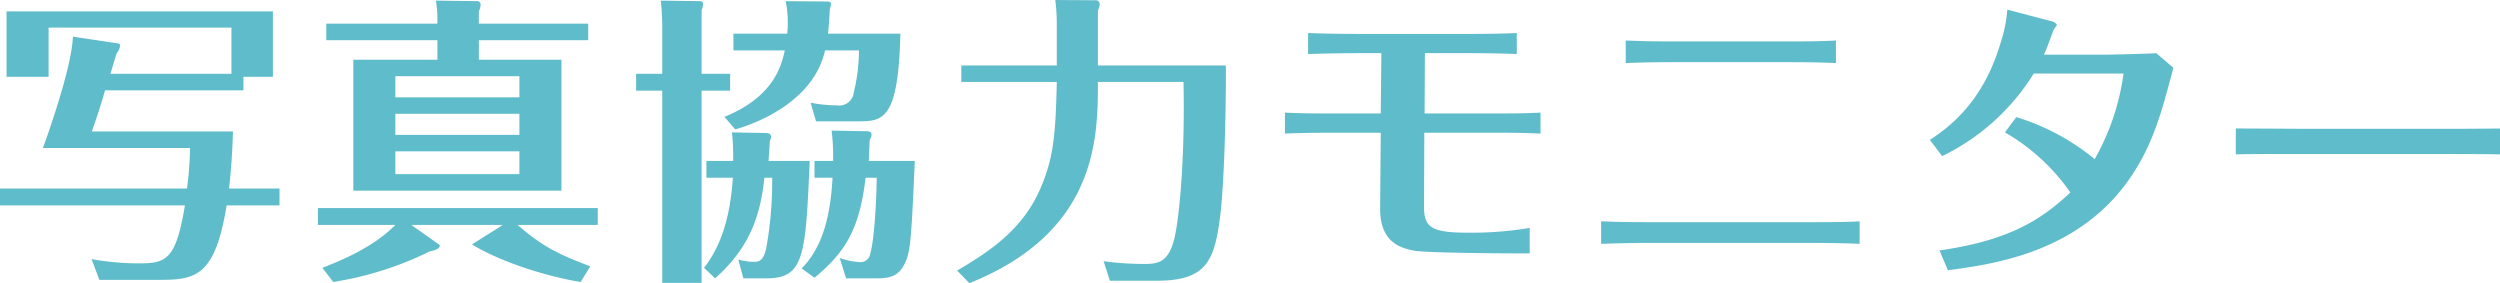
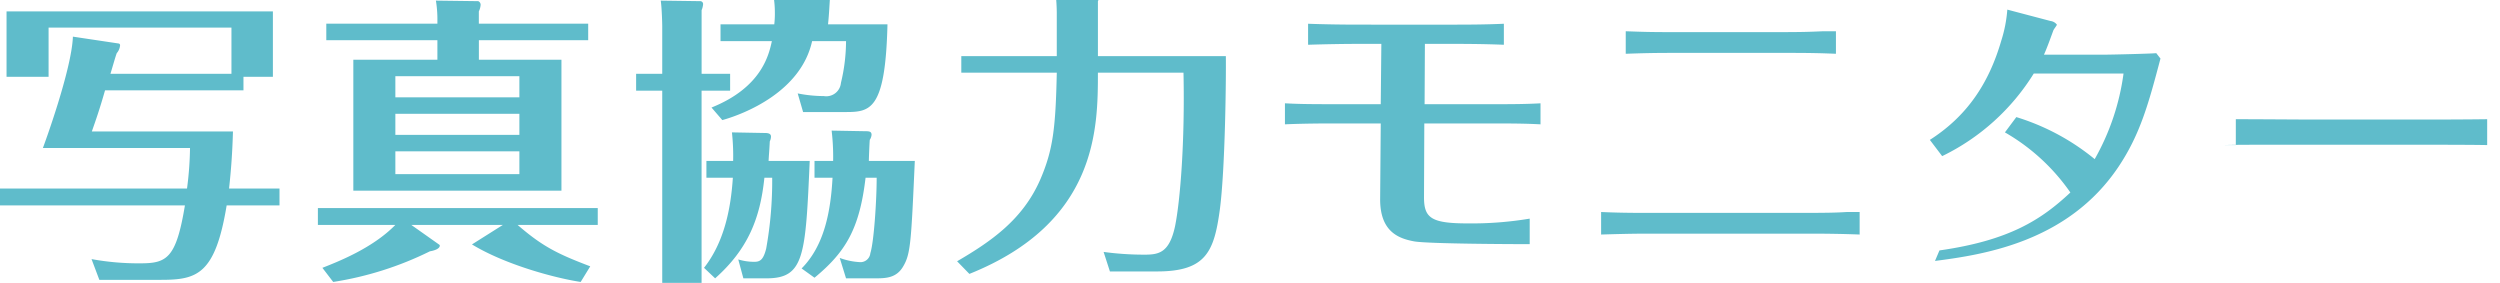
<svg xmlns="http://www.w3.org/2000/svg" width="366.375" height="41.5" viewBox="0 0 366.375 41.5">
  <defs>
    <style>
      .cls-1 {
        fill: #5fbccb;
        fill-rule: evenodd;
      }
    </style>
  </defs>
-   <path id="ttl_sec01_tab_04.svg" class="cls-1" d="M311.185,3805.7c0.308-1.01.7-2.42,0.924-3.03a1.974,1.974,0,0,0,.484-1.1,0.262,0.262,0,0,0-.176-0.31l-6.733-1.01c-0.176,4.84-4.224,15.88-4.4,16.32h21.563a49.632,49.632,0,0,1-.44,5.94H294.991v2.47H322.1c-1.276,7.74-2.641,8.49-6.513,8.49a37.983,37.983,0,0,1-7.173-.62l1.144,3.04h9.021c5.281,0,7.965-.75,9.638-10.91h7.745v-2.47h-7.393c0.308-2.81.484-5.28,0.572-8.36H308.457c0.572-1.63,1.144-3.25,1.936-6.03H330.68v-1.98h4.313v-9.59H295.959v9.59h6.161v-7.21h26.8v6.77H311.185Zm47.916-7.35H342.819v2.42H359.1v2.86H346.78v19.19h30.5v-19.19h-12.1v-2.86h16.019v-2.42H365.174v-1.8a2.667,2.667,0,0,0,.264-0.97,0.58,0.58,0,0,0-.352-0.53l-6.205-.08a17.07,17.07,0,0,1,.22,2.55v0.83Zm12.014,13.21v3.08H352.94v-3.08h18.175Zm-18.175-2.42v-3.09h18.175v3.09H352.94Zm18.175,7.92v3.34H352.94v-3.34h18.175Zm10.386,16.85c-4.885-1.85-7.041-2.95-10.65-6.07H382.6v-2.47H341.587v2.47H352.94c-3.388,3.47-8.581,5.45-10.693,6.29l1.584,2.07a48.945,48.945,0,0,0,14.17-4.49c0.572-.09,1.452-0.35,1.452-0.84a0.228,0.228,0,0,0-.132-0.17l-4.048-2.86H368.7l-4.533,2.86c4.753,2.9,11.926,4.88,15.93,5.5Zm20.764-19.63a31.511,31.511,0,0,1,.176,4.18h-3.917v2.47H402.4c-0.308,4.71-1.32,9.5-4.225,13.2l1.628,1.54c4.8-4.27,6.6-8.76,7.218-14.74h1.144a56.161,56.161,0,0,1-.88,10.38c-0.44,1.76-.969,1.94-1.805,1.94a8.089,8.089,0,0,1-2.288-.35l0.748,2.77h3.389c5.544,0,5.72-3.26,6.336-17.21h-6.028c0.044-.96.088-1.14,0.176-2.86a1.736,1.736,0,0,0,.176-0.7c0-.48-0.484-0.53-0.924-0.53Zm-4.445-8.58v-9.33a2.811,2.811,0,0,0,.22-0.88,0.421,0.421,0,0,0-.4-0.44l-5.809-.08c0.176,1.18.22,3.56,0.22,3.74v6.99h-3.828v2.47h3.828v28.16h5.765v-28.16H402v-2.47H397.82Zm16.547,29.88c4.576-3.78,6.6-7.17,7.481-14.65h1.628c0,3.3-.4,9.42-0.924,11.04a1.46,1.46,0,0,1-1.628,1.32,9.943,9.943,0,0,1-2.861-.61l0.924,2.99h4.181c1.584,0,3.212,0,4.224-1.8,1.057-1.81,1.145-3.57,1.673-15.41h-6.733c0-.44.088-2.59,0.132-3.08a1.659,1.659,0,0,0,.264-0.74c0-.49-0.352-0.53-0.88-0.53l-4.973-.09a32.174,32.174,0,0,1,.22,4.44h-2.728v2.47h2.64c-0.264,4.88-1.188,9.94-4.533,13.29Zm-4.225-40.53a15.232,15.232,0,0,1,.308,3.08,13.059,13.059,0,0,1-.088,1.68h-7.877v2.46h7.525c-0.44,2.02-1.5,6.78-8.845,9.73l1.584,1.84c3.3-.92,11.53-4.18,13.158-11.57h4.973a26.315,26.315,0,0,1-.749,6.12,2.157,2.157,0,0,1-2.508,1.93,19.792,19.792,0,0,1-3.828-.39l0.792,2.73h5.984c3.785,0,6.073,0,6.381-12.85H416.347c0.132-1.24.176-2.16,0.264-3.57a3.651,3.651,0,0,0,.176-0.75c0-.39-0.4-0.39-0.792-0.39Zm39.731,9.42H435.879v2.42h13.994c-0.176,8.1-.528,11.31-2.464,15.76-2.553,5.76-7.085,8.93-12.146,11.88l1.8,1.85c18.791-7.53,18.835-21.39,18.835-29.49h12.542c0.22,10.17-.484,18.79-1.233,22.49-0.836,3.91-2.376,4.18-4.488,4.18a44.09,44.09,0,0,1-5.985-.4l0.924,2.86h6.909c7.173,0,8.361-2.9,9.2-9.06,0.793-6.03.925-19.37,0.881-22.49H455.9v-8.05a2.7,2.7,0,0,0,.264-0.93,0.569,0.569,0,0,0-.66-0.57l-5.853-.04a27.582,27.582,0,0,1,.22,3.25v6.34Zm60.062-1.8c1.012,0,4.269,0,7.349.13v-3.08c-2.816.13-5.677,0.13-7.437,0.13H494.093c-2.157,0-5.149-.04-7.393-0.13v3.08c2.772-.09,5.588-0.13,7.437-0.13h3.3l-0.088,8.84h-7c-3.96,0-5.325-.04-7.041-0.13v3.08c2.949-.13,6.205-0.13,7.041-0.13h7l-0.088,11c-0.044,4.75,2.552,5.85,5.017,6.29,2.112,0.35,13.906.4,16.9,0.4v-3.74a51.584,51.584,0,0,1-9.065.7c-5.369,0-6.425-.79-6.425-3.83l0.044-10.82h10.077c3.785,0,5.149.04,6.953,0.13v-3.08c-2.244.13-4.752,0.13-6.953,0.13H503.774l0.044-8.84h6.117Zm57.6,24.64c-1.409.09-2.6,0.13-7.174,0.13H536.508c-2.992,0-4.885-.04-6.865-0.13v3.3c1.452-.04,4.093-0.13,6.777-0.13H560.4c2.333,0,4.8.04,7.13,0.13v-3.3Zm-3.477-26.49c-2.068.09-2.948,0.13-7.261,0.13H540.513c-3.741,0-4.753-.04-7.261-0.13v3.3c2.6-.09,4.048-0.13,7.261-0.13h16.37c3.432,0,4.929.04,7.173,0.13v-3.3Zm16.408,33.66c7.129-.92,19.45-2.77,26.844-13.73,3.256-4.84,4.488-9.46,6.2-15.93L611,3802.67c-0.7.08-6.6,0.22-7.437,0.22h-9.021c0.44-.97.88-2.2,1.364-3.52,0.044-.18.528-0.75,0.528-0.88a1.358,1.358,0,0,0-.924-0.53l-6.337-1.67a19.753,19.753,0,0,1-.88,4.53c-1.848,6.38-5.105,11.13-10.474,14.56l1.805,2.38a32.445,32.445,0,0,0,13.421-12.1h13.158a34.789,34.789,0,0,1-4.224,12.54,33.647,33.647,0,0,0-11.486-6.16l-1.672,2.24a29.641,29.641,0,0,1,9.593,8.81c-4.268,4-8.977,7.04-19.187,8.49Zm42.195-16.98c2.42-.05,3.388-0.05,11.046-0.05h16.766c2.816,0,8.273,0,10.914.05v-3.79c-3.565.05-7.57,0.05-11.046,0.05H633.573c-1.365,0-7.834-.05-10.914-0.05v3.79Z" transform="translate(-295 -3794.88)" />
+   <path id="ttl_sec01_tab_04.svg" class="cls-1" d="M311.185,3805.7c0.308-1.01.7-2.42,0.924-3.03a1.974,1.974,0,0,0,.484-1.1,0.262,0.262,0,0,0-.176-0.31l-6.733-1.01c-0.176,4.84-4.224,15.88-4.4,16.32h21.563a49.632,49.632,0,0,1-.44,5.94H294.991v2.47H322.1c-1.276,7.74-2.641,8.49-6.513,8.49a37.983,37.983,0,0,1-7.173-.62l1.144,3.04h9.021c5.281,0,7.965-.75,9.638-10.91h7.745v-2.47h-7.393c0.308-2.81.484-5.28,0.572-8.36H308.457c0.572-1.63,1.144-3.25,1.936-6.03H330.68v-1.98h4.313v-9.59H295.959v9.59h6.161v-7.21h26.8v6.77H311.185Zm47.916-7.35H342.819v2.42H359.1v2.86H346.78v19.19h30.5v-19.19h-12.1v-2.86h16.019v-2.42H365.174v-1.8a2.667,2.667,0,0,0,.264-0.97,0.58,0.58,0,0,0-.352-0.53l-6.205-.08a17.07,17.07,0,0,1,.22,2.55v0.83Zm12.014,13.21v3.08H352.94v-3.08h18.175Zm-18.175-2.42v-3.09h18.175v3.09H352.94Zm18.175,7.92v3.34H352.94v-3.34h18.175Zm10.386,16.85c-4.885-1.85-7.041-2.95-10.65-6.07H382.6v-2.47H341.587v2.47H352.94c-3.388,3.47-8.581,5.45-10.693,6.29l1.584,2.07a48.945,48.945,0,0,0,14.17-4.49c0.572-.09,1.452-0.35,1.452-0.84a0.228,0.228,0,0,0-.132-0.17l-4.048-2.86H368.7l-4.533,2.86c4.753,2.9,11.926,4.88,15.93,5.5Zm20.764-19.63a31.511,31.511,0,0,1,.176,4.18h-3.917v2.47H402.4c-0.308,4.71-1.32,9.5-4.225,13.2l1.628,1.54c4.8-4.27,6.6-8.76,7.218-14.74h1.144a56.161,56.161,0,0,1-.88,10.38c-0.44,1.76-.969,1.94-1.805,1.94a8.089,8.089,0,0,1-2.288-.35l0.748,2.77h3.389c5.544,0,5.72-3.26,6.336-17.21h-6.028c0.044-.96.088-1.14,0.176-2.86a1.736,1.736,0,0,0,.176-0.7c0-.48-0.484-0.53-0.924-0.53Zm-4.445-8.58v-9.33a2.811,2.811,0,0,0,.22-0.88,0.421,0.421,0,0,0-.4-0.44l-5.809-.08c0.176,1.18.22,3.56,0.22,3.74v6.99h-3.828v2.47h3.828v28.16h5.765v-28.16H402v-2.47H397.82Zm16.547,29.88c4.576-3.78,6.6-7.17,7.481-14.65h1.628c0,3.3-.4,9.42-0.924,11.04a1.46,1.46,0,0,1-1.628,1.32,9.943,9.943,0,0,1-2.861-.61l0.924,2.99h4.181c1.584,0,3.212,0,4.224-1.8,1.057-1.81,1.145-3.57,1.673-15.41h-6.733c0-.44.088-2.59,0.132-3.08a1.659,1.659,0,0,0,.264-0.74c0-.49-0.352-0.53-0.88-0.53l-4.973-.09a32.174,32.174,0,0,1,.22,4.44h-2.728v2.47h2.64c-0.264,4.88-1.188,9.94-4.533,13.29m-4.225-40.53a15.232,15.232,0,0,1,.308,3.08,13.059,13.059,0,0,1-.088,1.68h-7.877v2.46h7.525c-0.44,2.02-1.5,6.78-8.845,9.73l1.584,1.84c3.3-.92,11.53-4.18,13.158-11.57h4.973a26.315,26.315,0,0,1-.749,6.12,2.157,2.157,0,0,1-2.508,1.93,19.792,19.792,0,0,1-3.828-.39l0.792,2.73h5.984c3.785,0,6.073,0,6.381-12.85H416.347c0.132-1.24.176-2.16,0.264-3.57a3.651,3.651,0,0,0,.176-0.75c0-.39-0.4-0.39-0.792-0.39Zm39.731,9.42H435.879v2.42h13.994c-0.176,8.1-.528,11.31-2.464,15.76-2.553,5.76-7.085,8.93-12.146,11.88l1.8,1.85c18.791-7.53,18.835-21.39,18.835-29.49h12.542c0.22,10.17-.484,18.79-1.233,22.49-0.836,3.91-2.376,4.18-4.488,4.18a44.09,44.09,0,0,1-5.985-.4l0.924,2.86h6.909c7.173,0,8.361-2.9,9.2-9.06,0.793-6.03.925-19.37,0.881-22.49H455.9v-8.05a2.7,2.7,0,0,0,.264-0.93,0.569,0.569,0,0,0-.66-0.57l-5.853-.04a27.582,27.582,0,0,1,.22,3.25v6.34Zm60.062-1.8c1.012,0,4.269,0,7.349.13v-3.08c-2.816.13-5.677,0.13-7.437,0.13H494.093c-2.157,0-5.149-.04-7.393-0.13v3.08c2.772-.09,5.588-0.13,7.437-0.13h3.3l-0.088,8.84h-7c-3.96,0-5.325-.04-7.041-0.13v3.08c2.949-.13,6.205-0.13,7.041-0.13h7l-0.088,11c-0.044,4.75,2.552,5.85,5.017,6.29,2.112,0.35,13.906.4,16.9,0.4v-3.74a51.584,51.584,0,0,1-9.065.7c-5.369,0-6.425-.79-6.425-3.83l0.044-10.82h10.077c3.785,0,5.149.04,6.953,0.13v-3.08c-2.244.13-4.752,0.13-6.953,0.13H503.774l0.044-8.84h6.117Zm57.6,24.64c-1.409.09-2.6,0.13-7.174,0.13H536.508c-2.992,0-4.885-.04-6.865-0.13v3.3c1.452-.04,4.093-0.13,6.777-0.13H560.4c2.333,0,4.8.04,7.13,0.13v-3.3Zm-3.477-26.49c-2.068.09-2.948,0.13-7.261,0.13H540.513c-3.741,0-4.753-.04-7.261-0.13v3.3c2.6-.09,4.048-0.13,7.261-0.13h16.37c3.432,0,4.929.04,7.173,0.13v-3.3Zm16.408,33.66c7.129-.92,19.45-2.77,26.844-13.73,3.256-4.84,4.488-9.46,6.2-15.93L611,3802.67c-0.7.08-6.6,0.22-7.437,0.22h-9.021c0.44-.97.88-2.2,1.364-3.52,0.044-.18.528-0.75,0.528-0.88a1.358,1.358,0,0,0-.924-0.53l-6.337-1.67a19.753,19.753,0,0,1-.88,4.53c-1.848,6.38-5.105,11.13-10.474,14.56l1.805,2.38a32.445,32.445,0,0,0,13.421-12.1h13.158a34.789,34.789,0,0,1-4.224,12.54,33.647,33.647,0,0,0-11.486-6.16l-1.672,2.24a29.641,29.641,0,0,1,9.593,8.81c-4.268,4-8.977,7.04-19.187,8.49Zm42.195-16.98c2.42-.05,3.388-0.05,11.046-0.05h16.766c2.816,0,8.273,0,10.914.05v-3.79c-3.565.05-7.57,0.05-11.046,0.05H633.573c-1.365,0-7.834-.05-10.914-0.05v3.79Z" transform="translate(-295 -3794.88)" />
</svg>